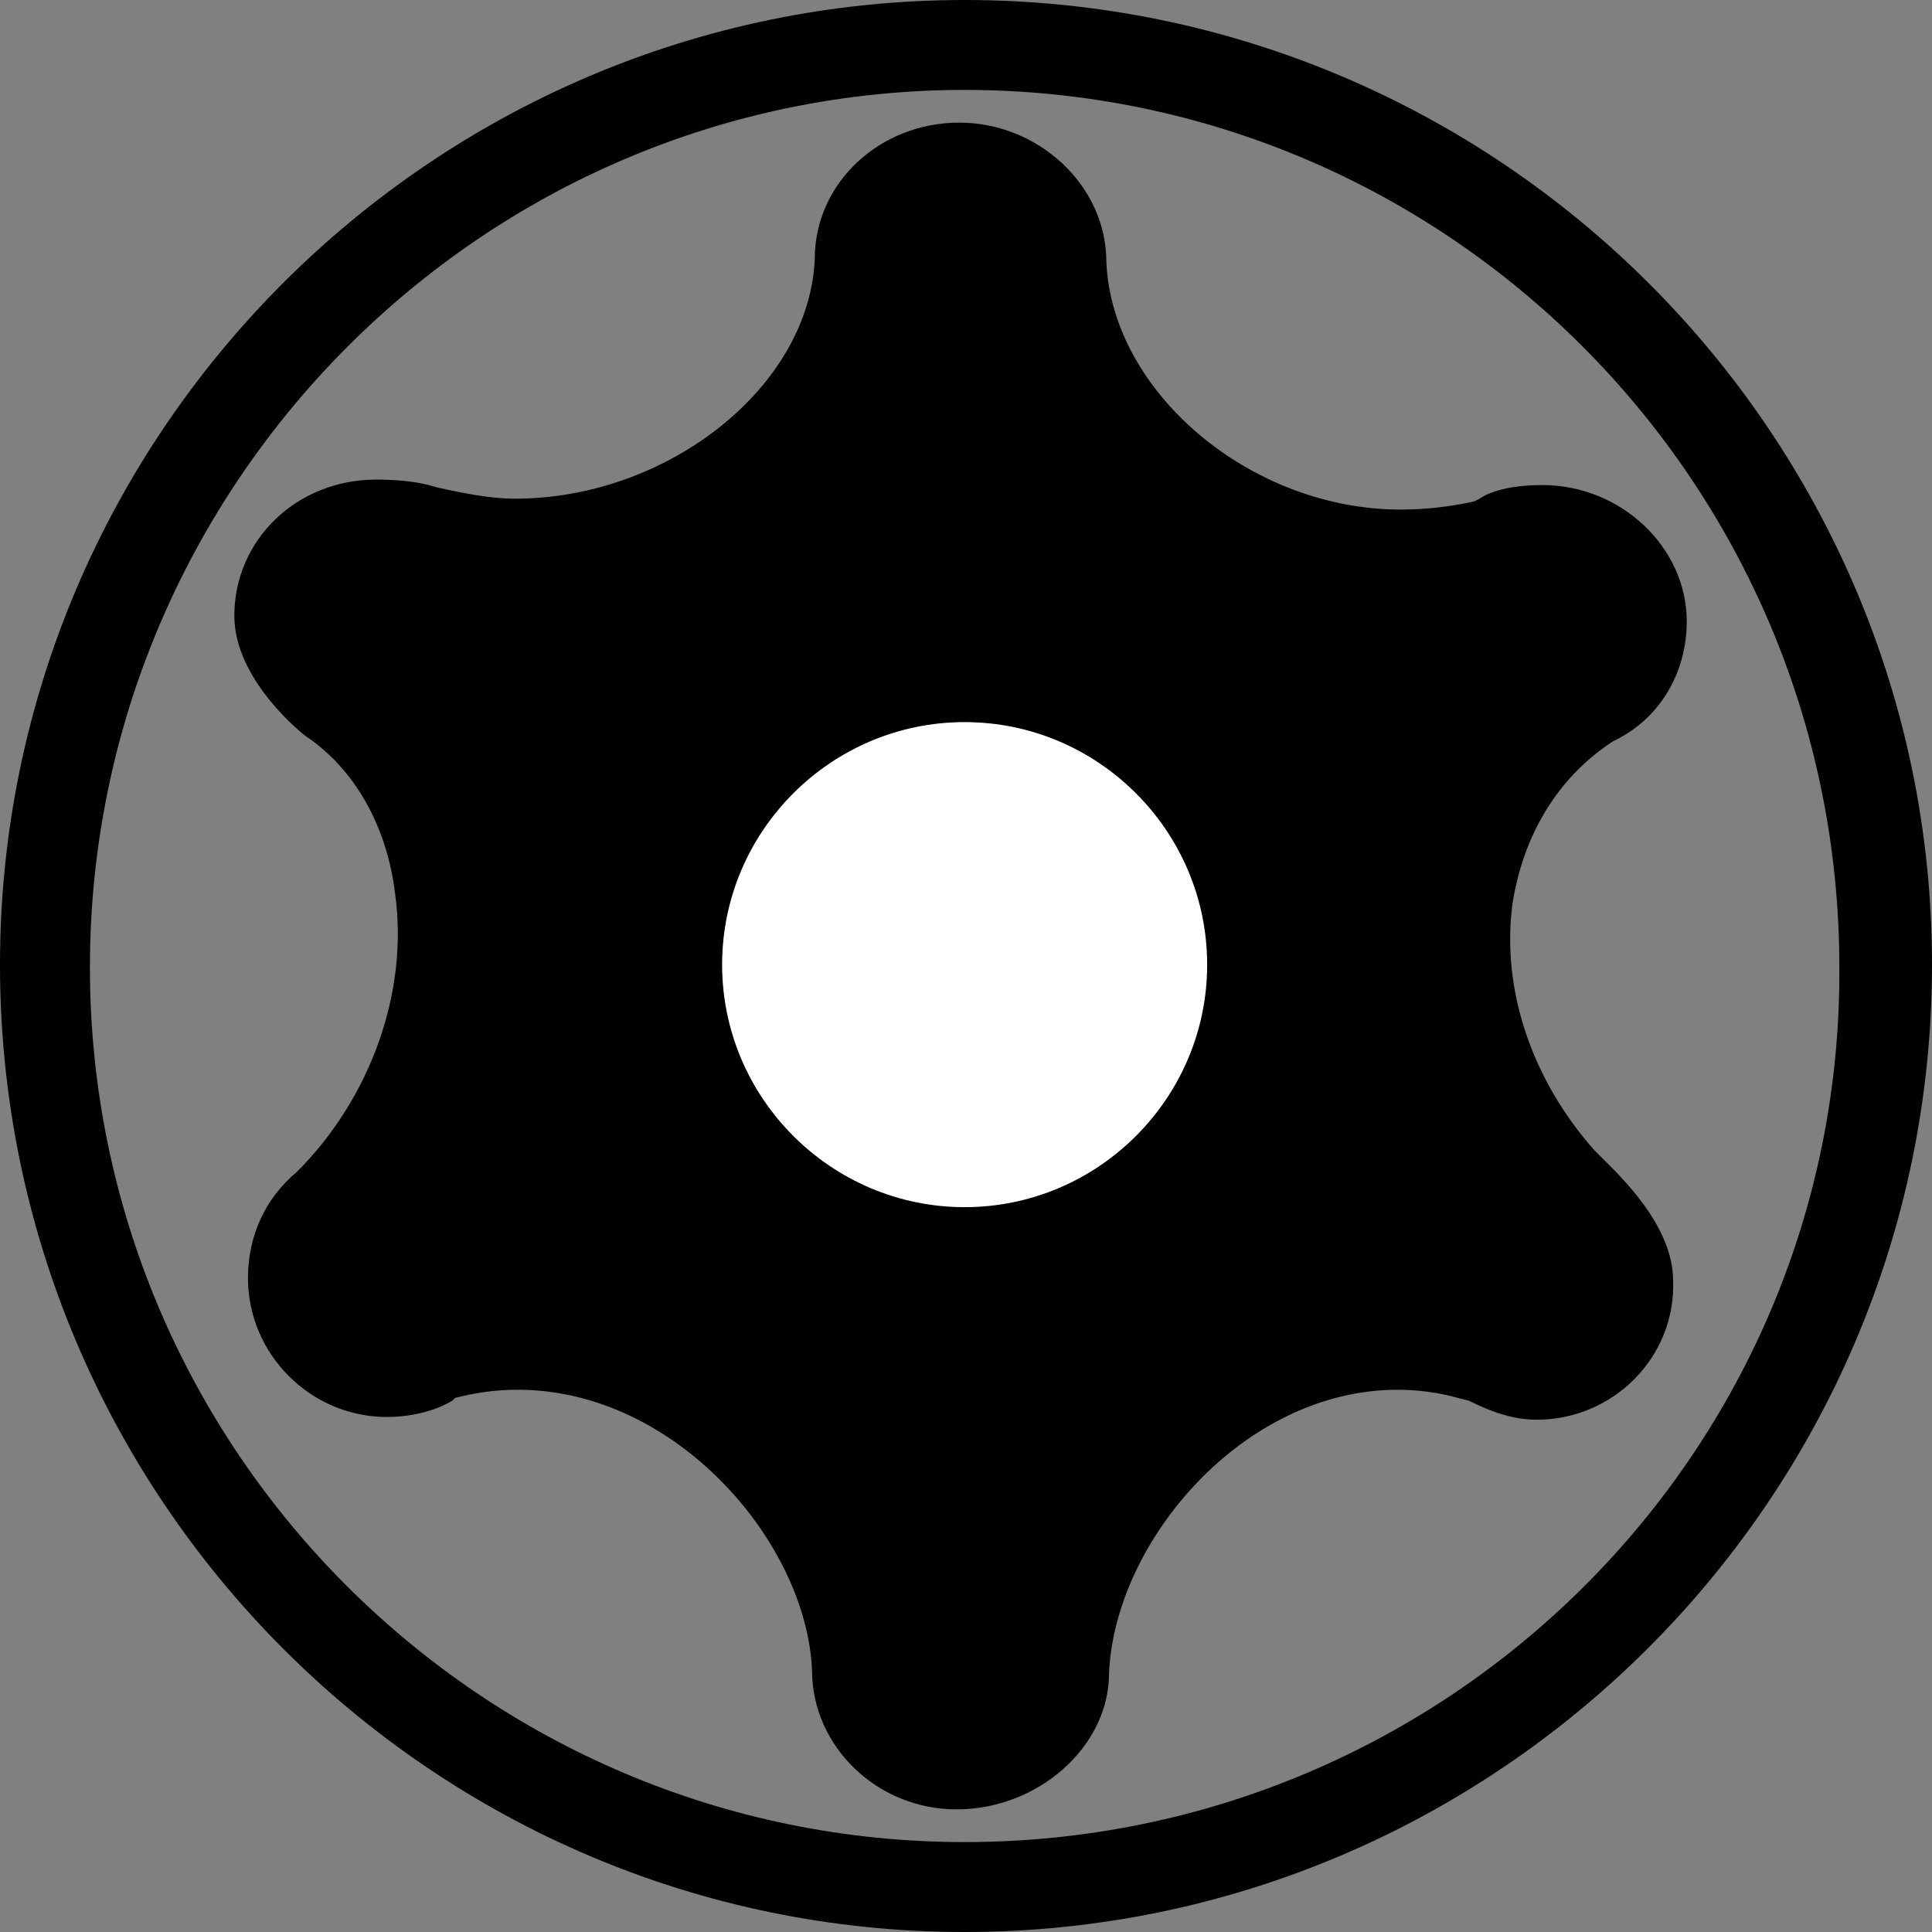
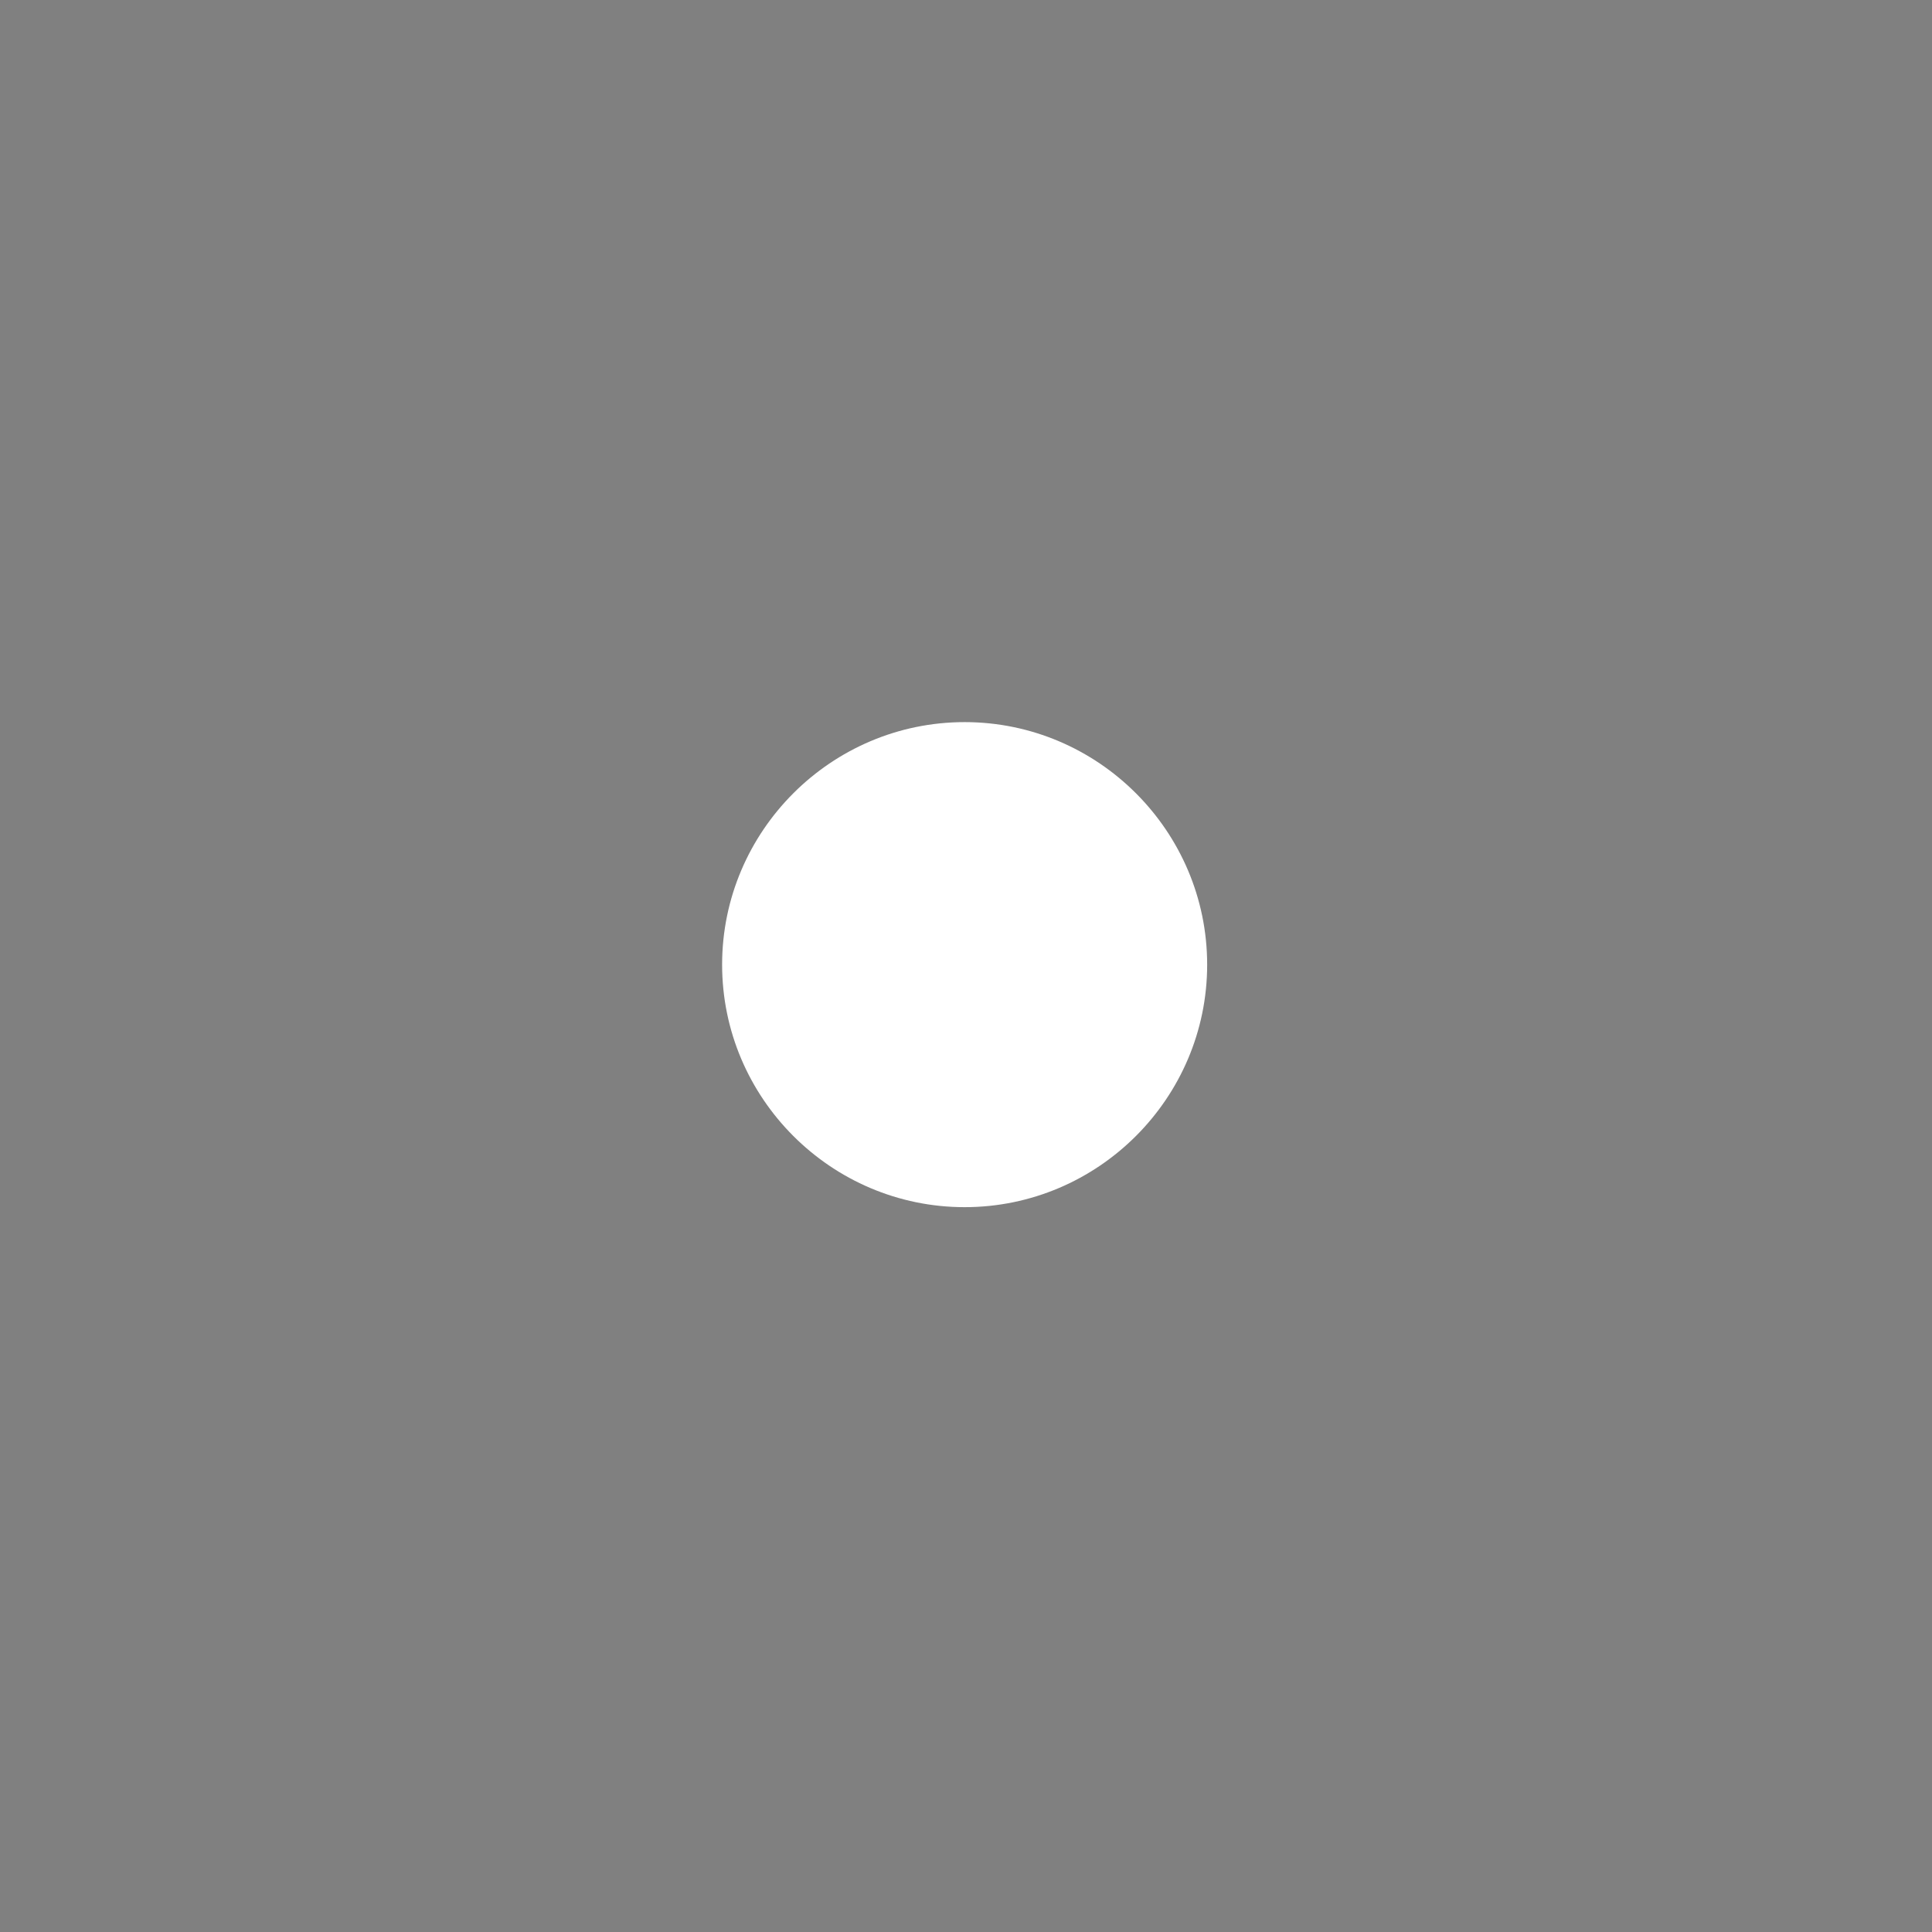
<svg xmlns="http://www.w3.org/2000/svg" version="1.1" id="Layer_1" x="0px" y="0px" width="70.9px" height="70.9px" viewBox="0 0 70.9 70.9" style="enable-background:new 0 0 70.9 70.9;" xml:space="preserve">
  <rect x="0" y="0" width="70.9" height="70.9" fill="#808080" stroke="none" />
  <style type="text/css">
	.st0{fill:#FFFFFF;}
</style>
-   <path d="M56.4,52.1c-0.9,0-1.7-0.3-2.5-0.7l-0.4-0.1C52.8,51.1,52,51,51.3,51c-5.7,0-10.4,5.6-10.6,10.4c0,2.7-2.6,5-5.6,5  c-2.9,0-5.3-2.3-5.3-5.1C29.6,56.6,24.8,51,19,51c-0.8,0-1.5,0.1-2.3,0.3l-0.1,0.1c0,0-0.9,0.6-2.4,0.6c-2.8,0-5.1-2.3-5.1-5.1  c0-1.5,0.6-2.9,1.8-3.9c2.7-2.7,4.1-6.6,3.6-10.2c-0.3-2.5-1.5-4.6-3.3-5.8c0,0-2.6-2-2.6-4.4c0-2.8,2.3-5,5.2-5  c1.6,0,2.2,0.3,2.3,0.3c0.9,0.2,1.9,0.4,2.8,0.4c5.6,0,10.8-4.1,11-8.8c0-2.8,2.4-5,5.3-5s5.4,2.3,5.4,5.1c0.2,4.8,5.3,9.1,10.8,9.1  c0.9,0,1.8-0.1,2.7-0.3l0.2-0.1c0,0,0.6-0.5,2.3-0.5c2.9,0,5.3,2.3,5.3,5c0,1.9-1,3.6-2.7,4.4c-2,1.3-3.3,3.4-3.7,6  c-0.4,3.1,0.7,6.4,3,9l0,0l0.3,0.3l0,0l0,0c0.7,0.7,2.6,2.5,2.6,4.5C61.5,49.8,59.2,52.1,56.4,52.1z" />
  <path class="st0" d="M35.4,26.5c-4.9,0-8.9,4-8.9,8.9s4,8.9,8.9,8.9s8.9-4,8.9-8.9C44.3,30.5,40.3,26.5,35.4,26.5z" />
-   <path d="M35.4,0C15.9,0,0,15.9,0,35.4C0,55,15.9,70.9,35.4,70.9S70.9,55,70.9,35.4C70.9,15.9,55,0,35.4,0z M35.4,67.6  c-17.7,0-32.1-14.4-32.1-32.1S17.7,3.3,35.4,3.3s32.1,14.4,32.1,32.2C67.6,53.2,53.2,67.6,35.4,67.6z" />
</svg>